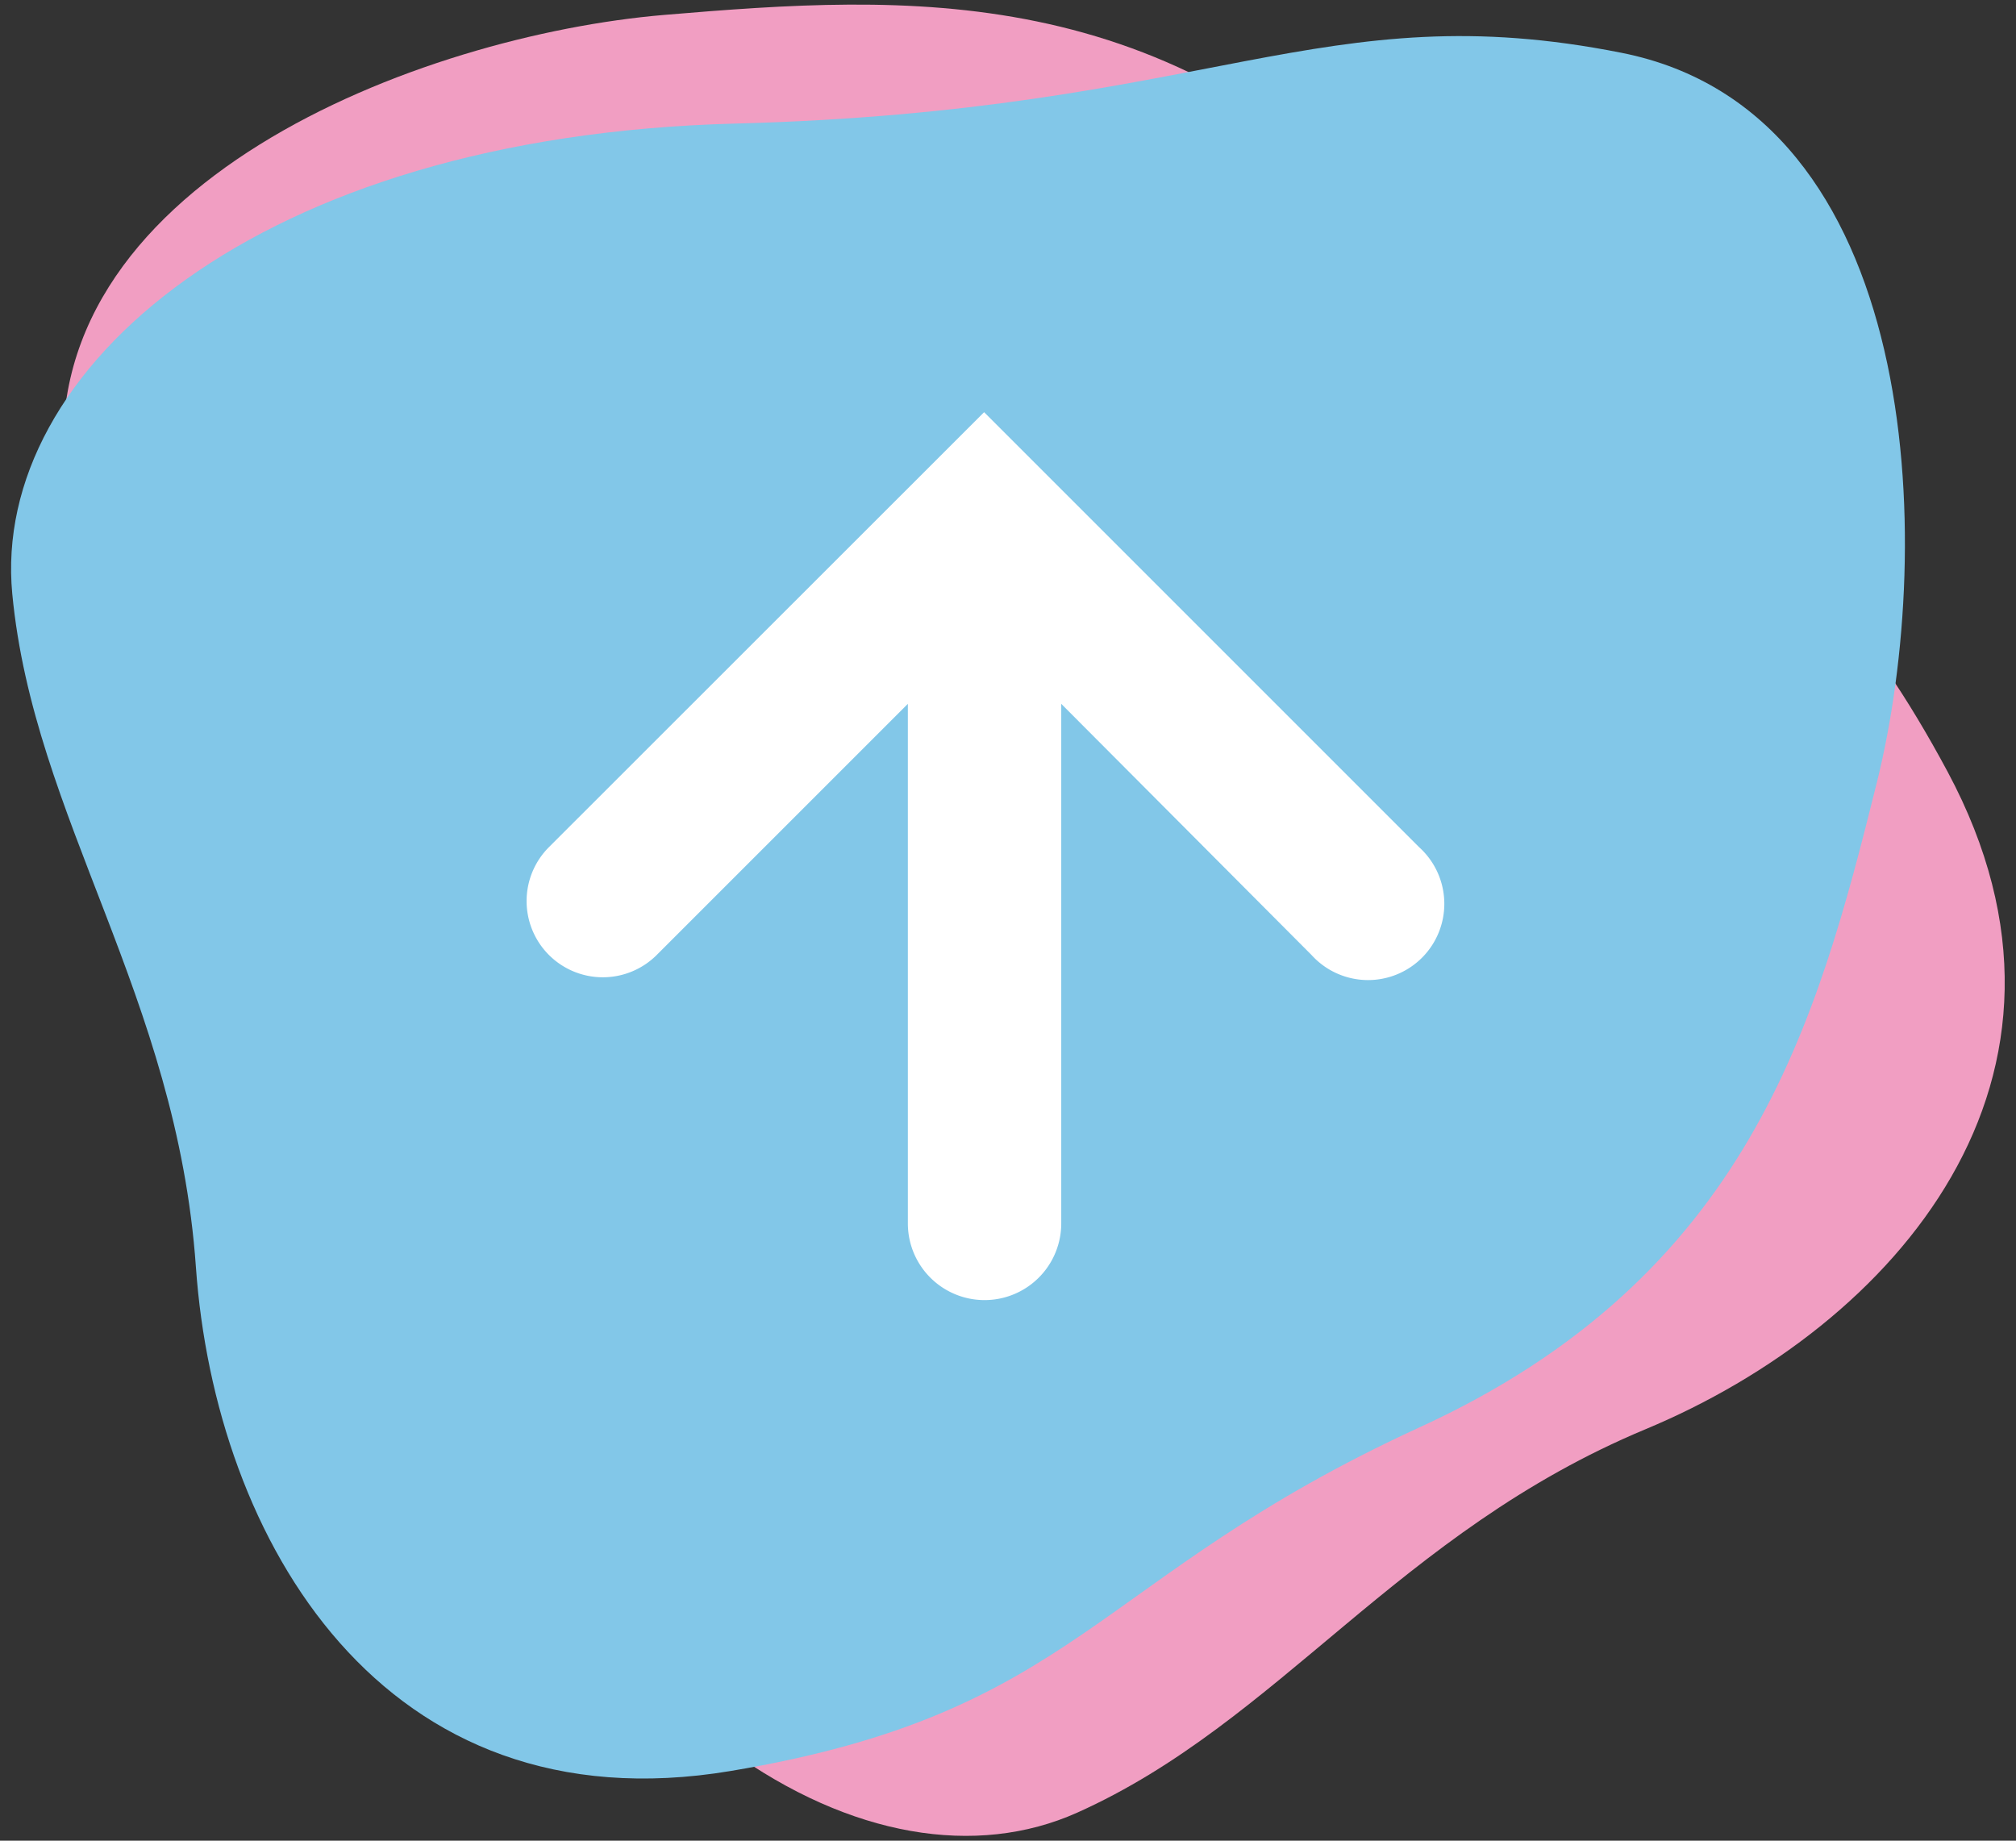
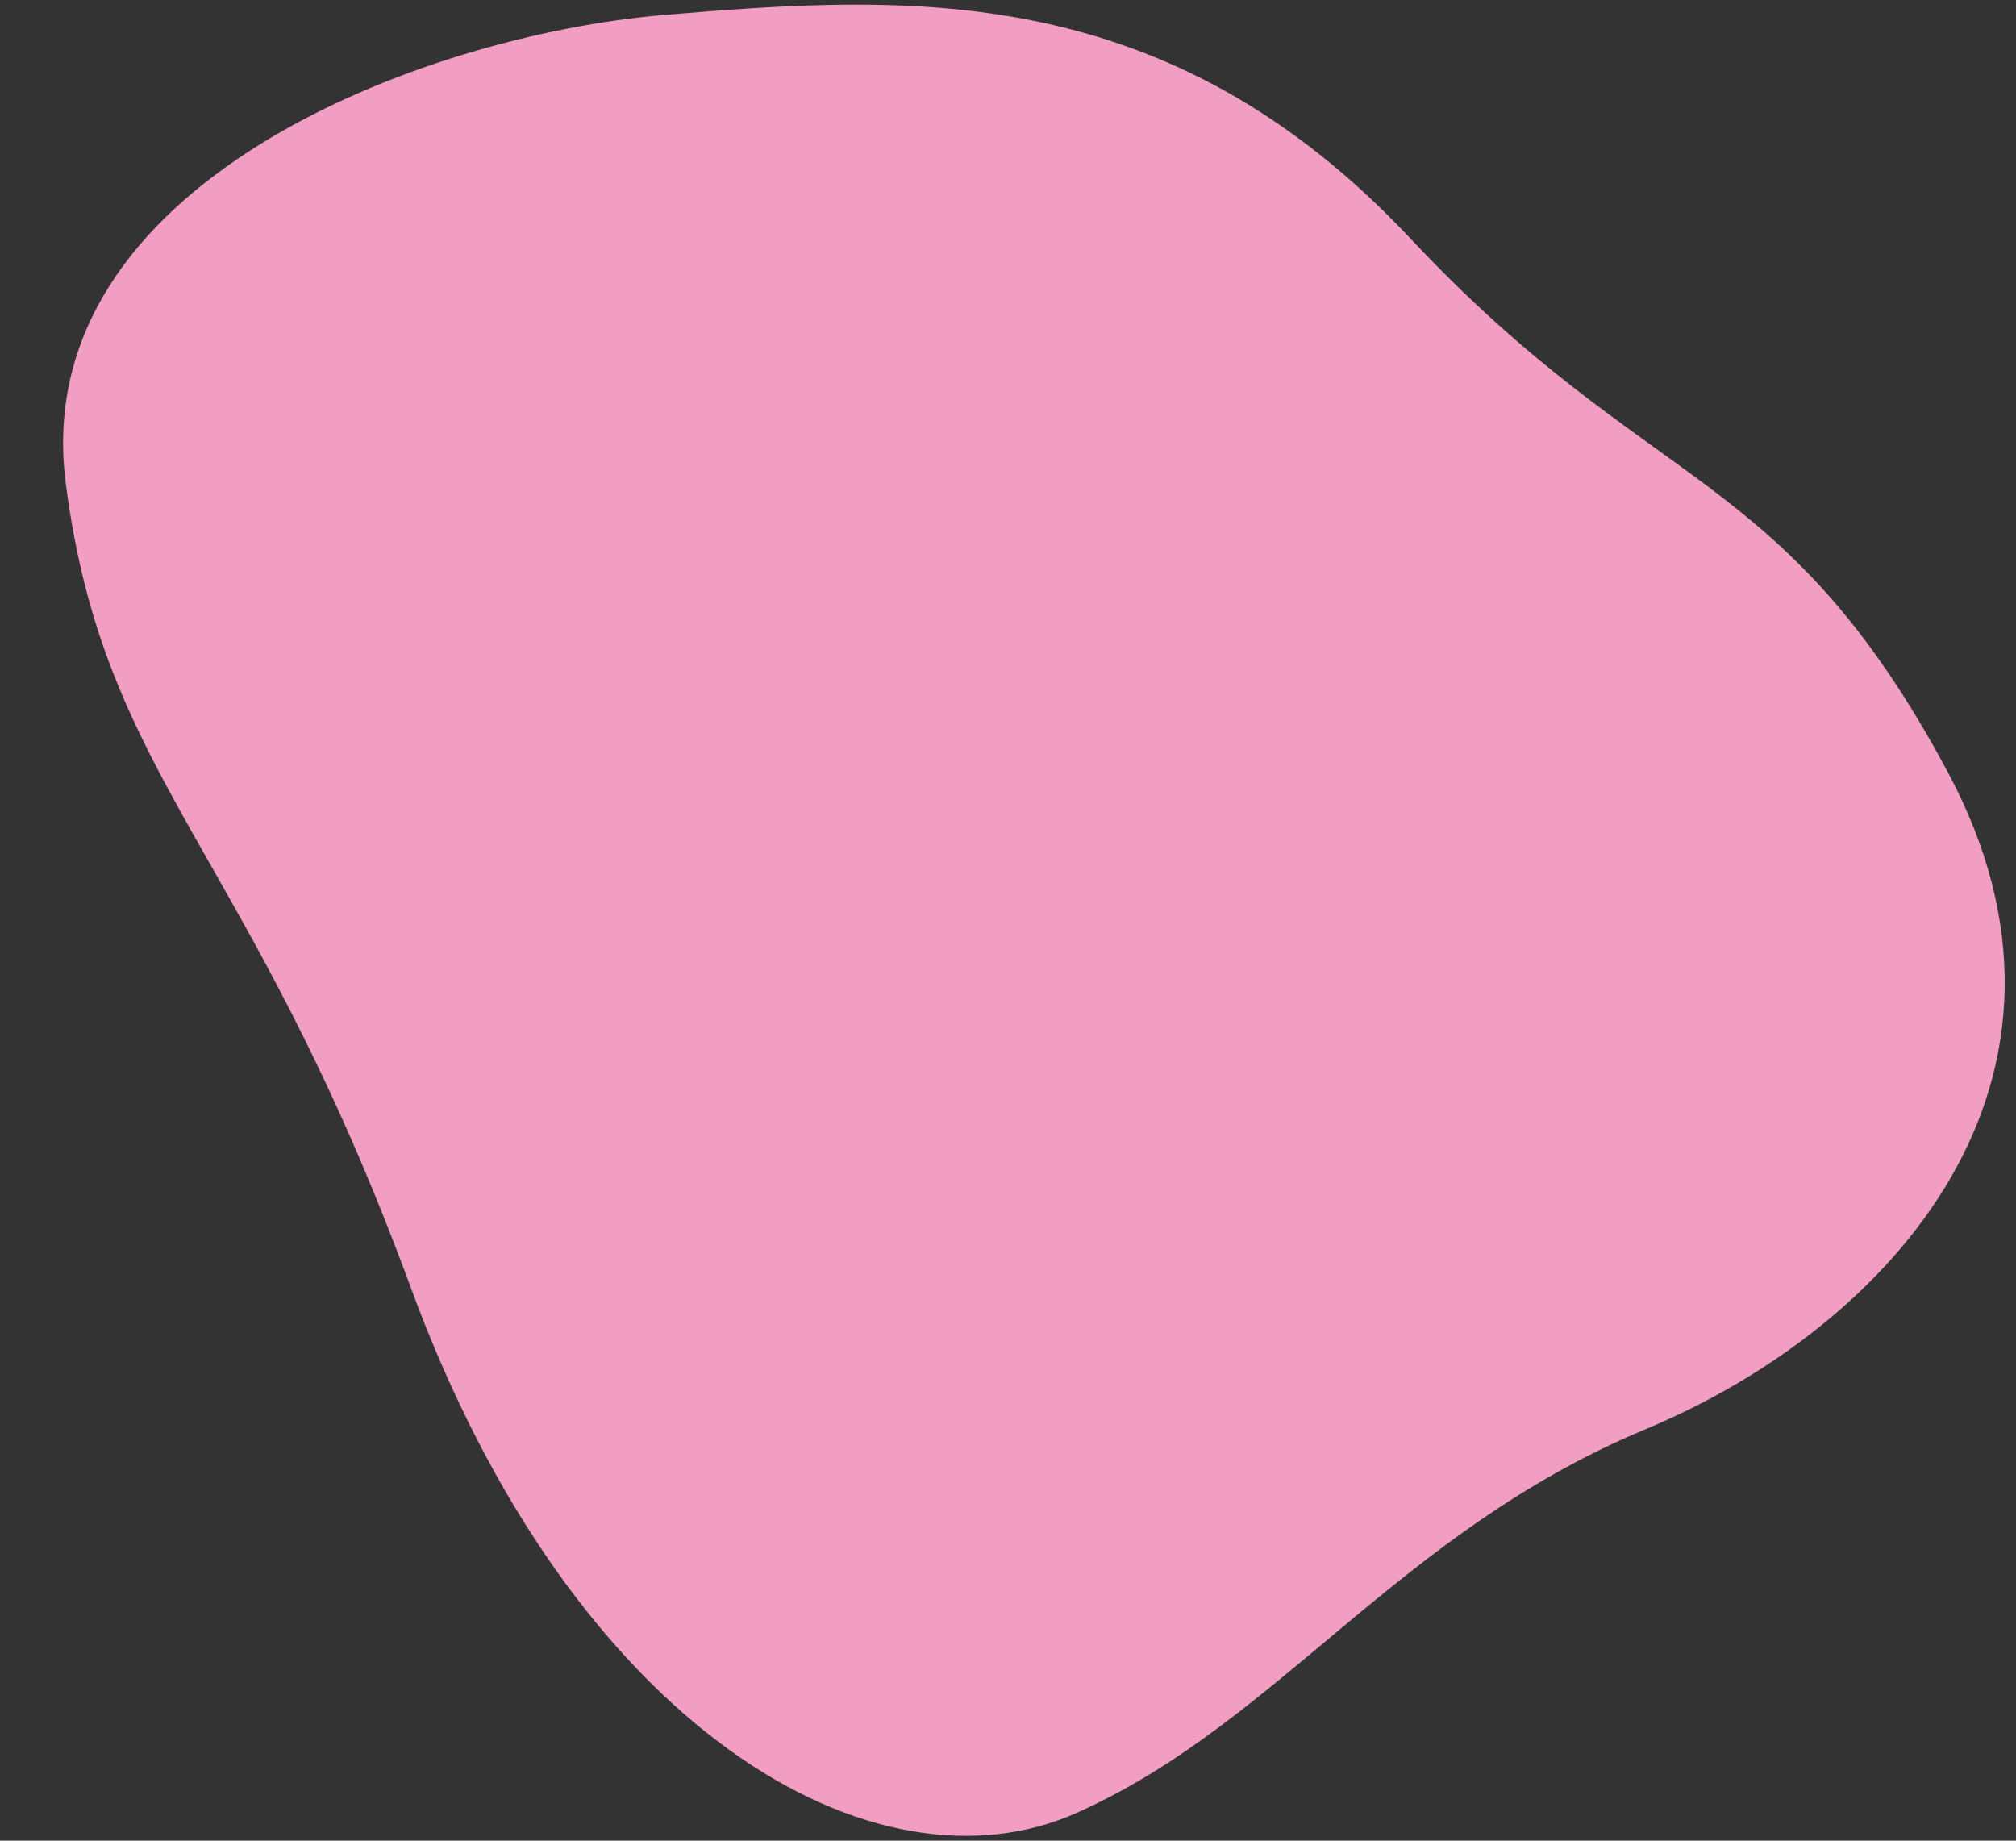
<svg xmlns="http://www.w3.org/2000/svg" id="レイヤー_1" data-name="レイヤー 1" viewBox="0 0 92 84">
  <rect x="0" y="0" width="92" height="84" fill="#333333" stroke="none" />
  <defs>
    <style>.cls-1{fill:#f19ec2;}.cls-2{fill:#82c7e8;}.cls-3{fill:#fff;}</style>
  </defs>
  <path class="cls-1" d="M64.38,10.9c11,11.72,17,10.32,24.5,24.32s-2.46,25.28-13.78,30S58.38,78.59,49.16,82.72s-23-3.79-30.41-23.95S4.76,35.69,3,22.05,19.24,1.61,30.32.68,53.22-1,64.38,10.9Z" />
-   <path class="cls-2" d="M64.73,65.16C49.86,72,49.25,78.16,33.34,80.82s-23.53-10.61-24.4-23S1.53,37.33.56,27.1,11.7,6.21,33.53,5.64,60.3-.31,74,2.41s14.38,22.33,11.65,33.3S79.8,58.28,64.73,65.16Z" />
-   <path class="cls-3" d="M25.05,43.58a3.48,3.48,0,0,0,4.92,0L41.43,32.12V55.83a3.48,3.48,0,1,0,7,0V32.12L59.85,43.58a3.48,3.48,0,1,0,4.91-4.92L44.91,18.81,25.05,38.66A3.48,3.48,0,0,0,25.05,43.58Z" />
</svg>